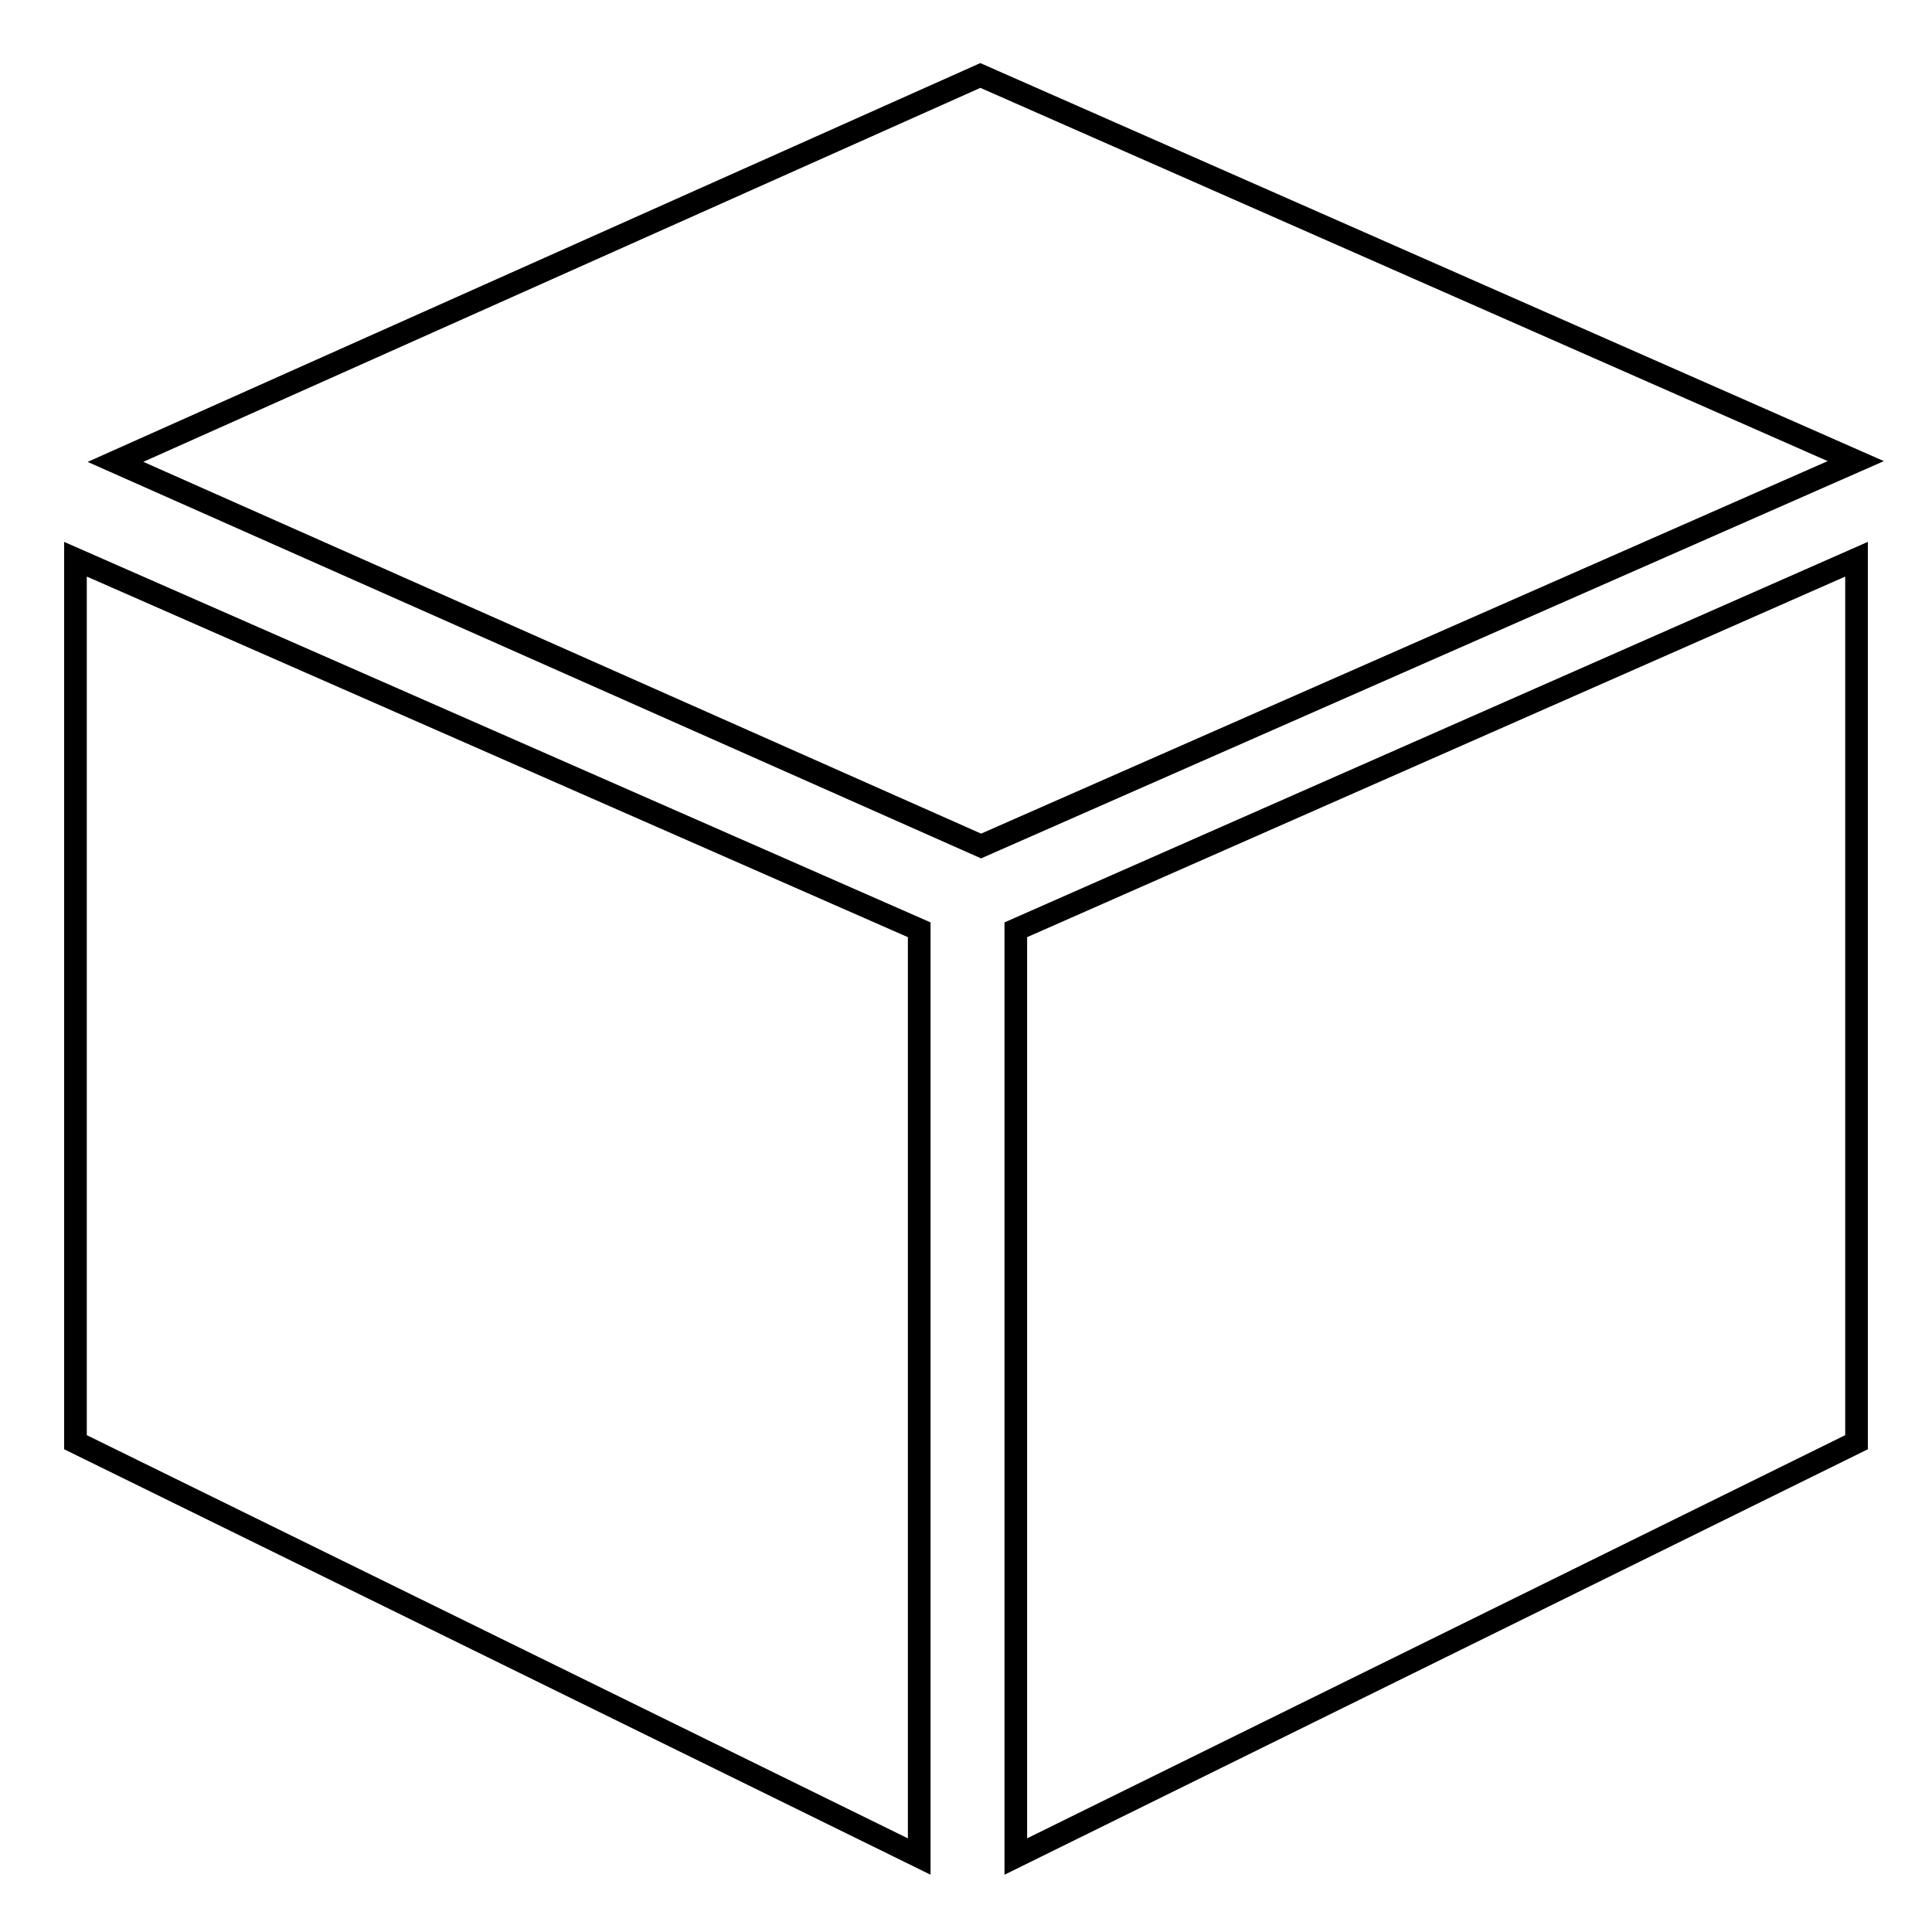
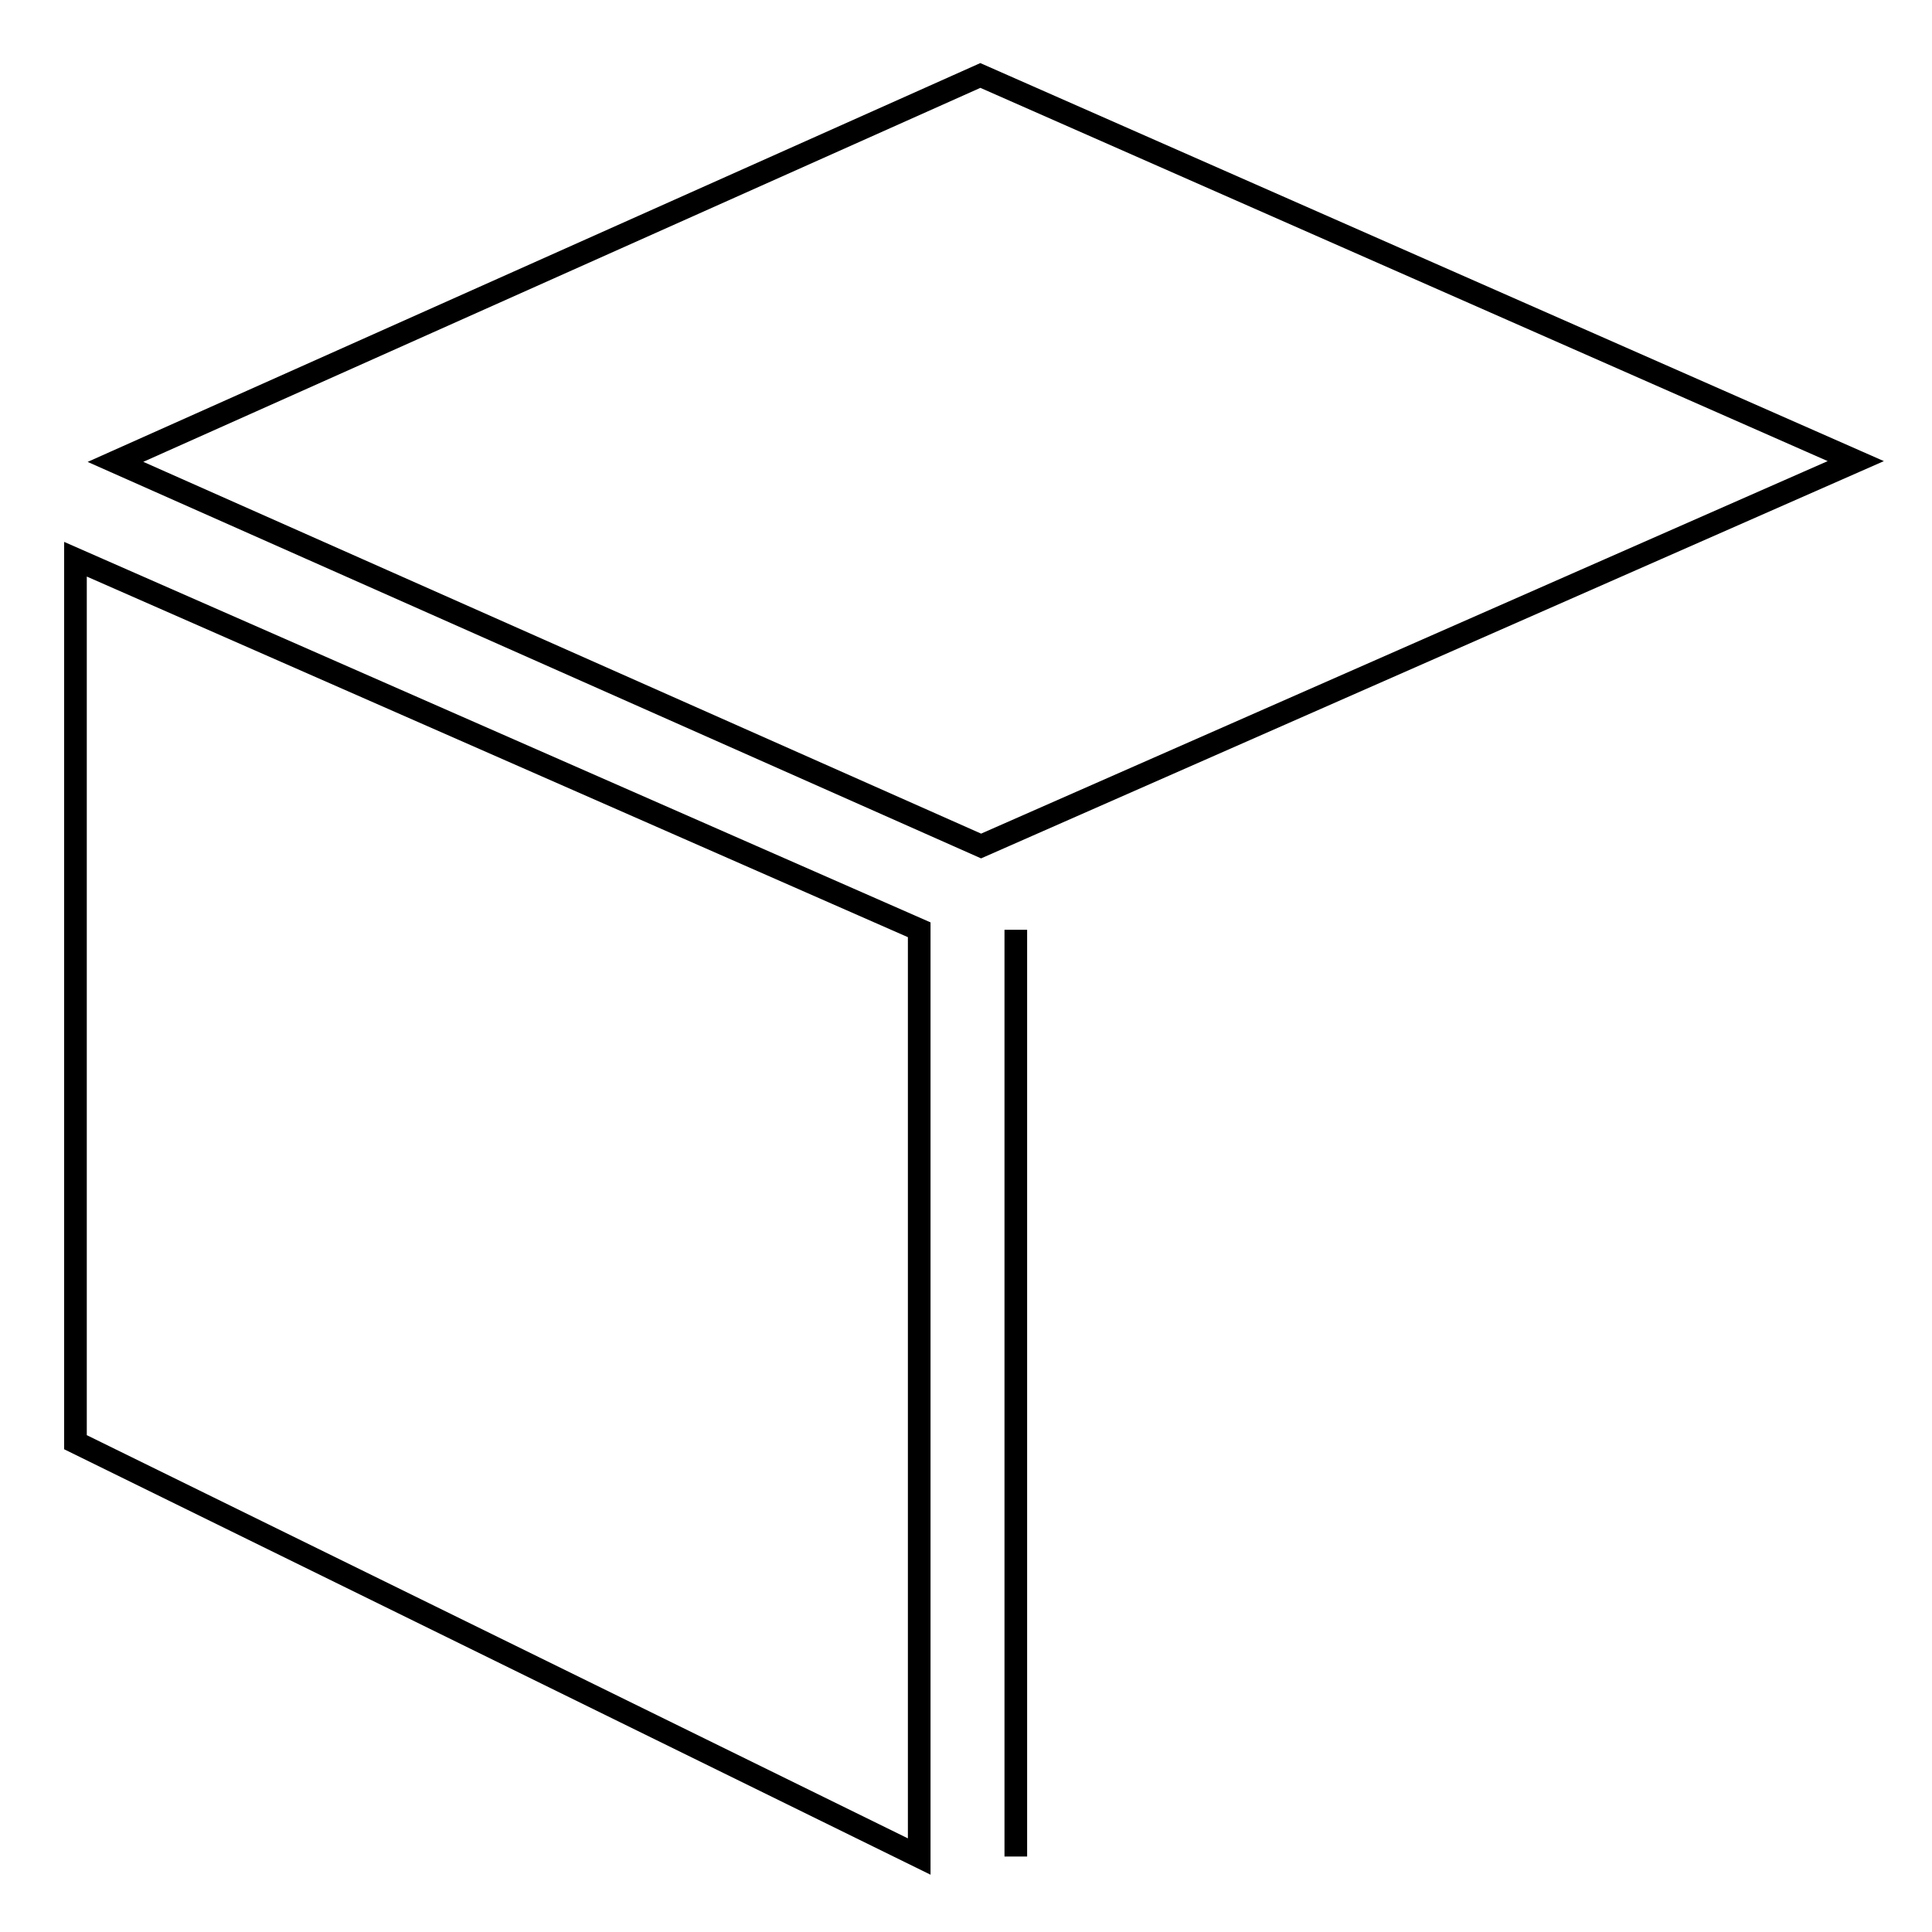
<svg xmlns="http://www.w3.org/2000/svg" version="1.1" x="0px" y="0px" viewBox="0 0 256 256" enable-background="new 0 0 256 256" xml:space="preserve">
  <g>
    <g>
-       <path stroke-width="3" fill-opacity="0" stroke="#000000" d="M129.9,10L15.3,61.2L130,112.1l115.9-51L129.9,10z M134.6,123.2V246L246,191.1v-117L134.6,123.2z M10,191.1L121.8,246V123.2L10,74.1V191.1z" />
+       <path stroke-width="3" fill-opacity="0" stroke="#000000" d="M129.9,10L15.3,61.2L130,112.1l115.9-51L129.9,10z M134.6,123.2V246v-117L134.6,123.2z M10,191.1L121.8,246V123.2L10,74.1V191.1z" />
    </g>
  </g>
</svg>